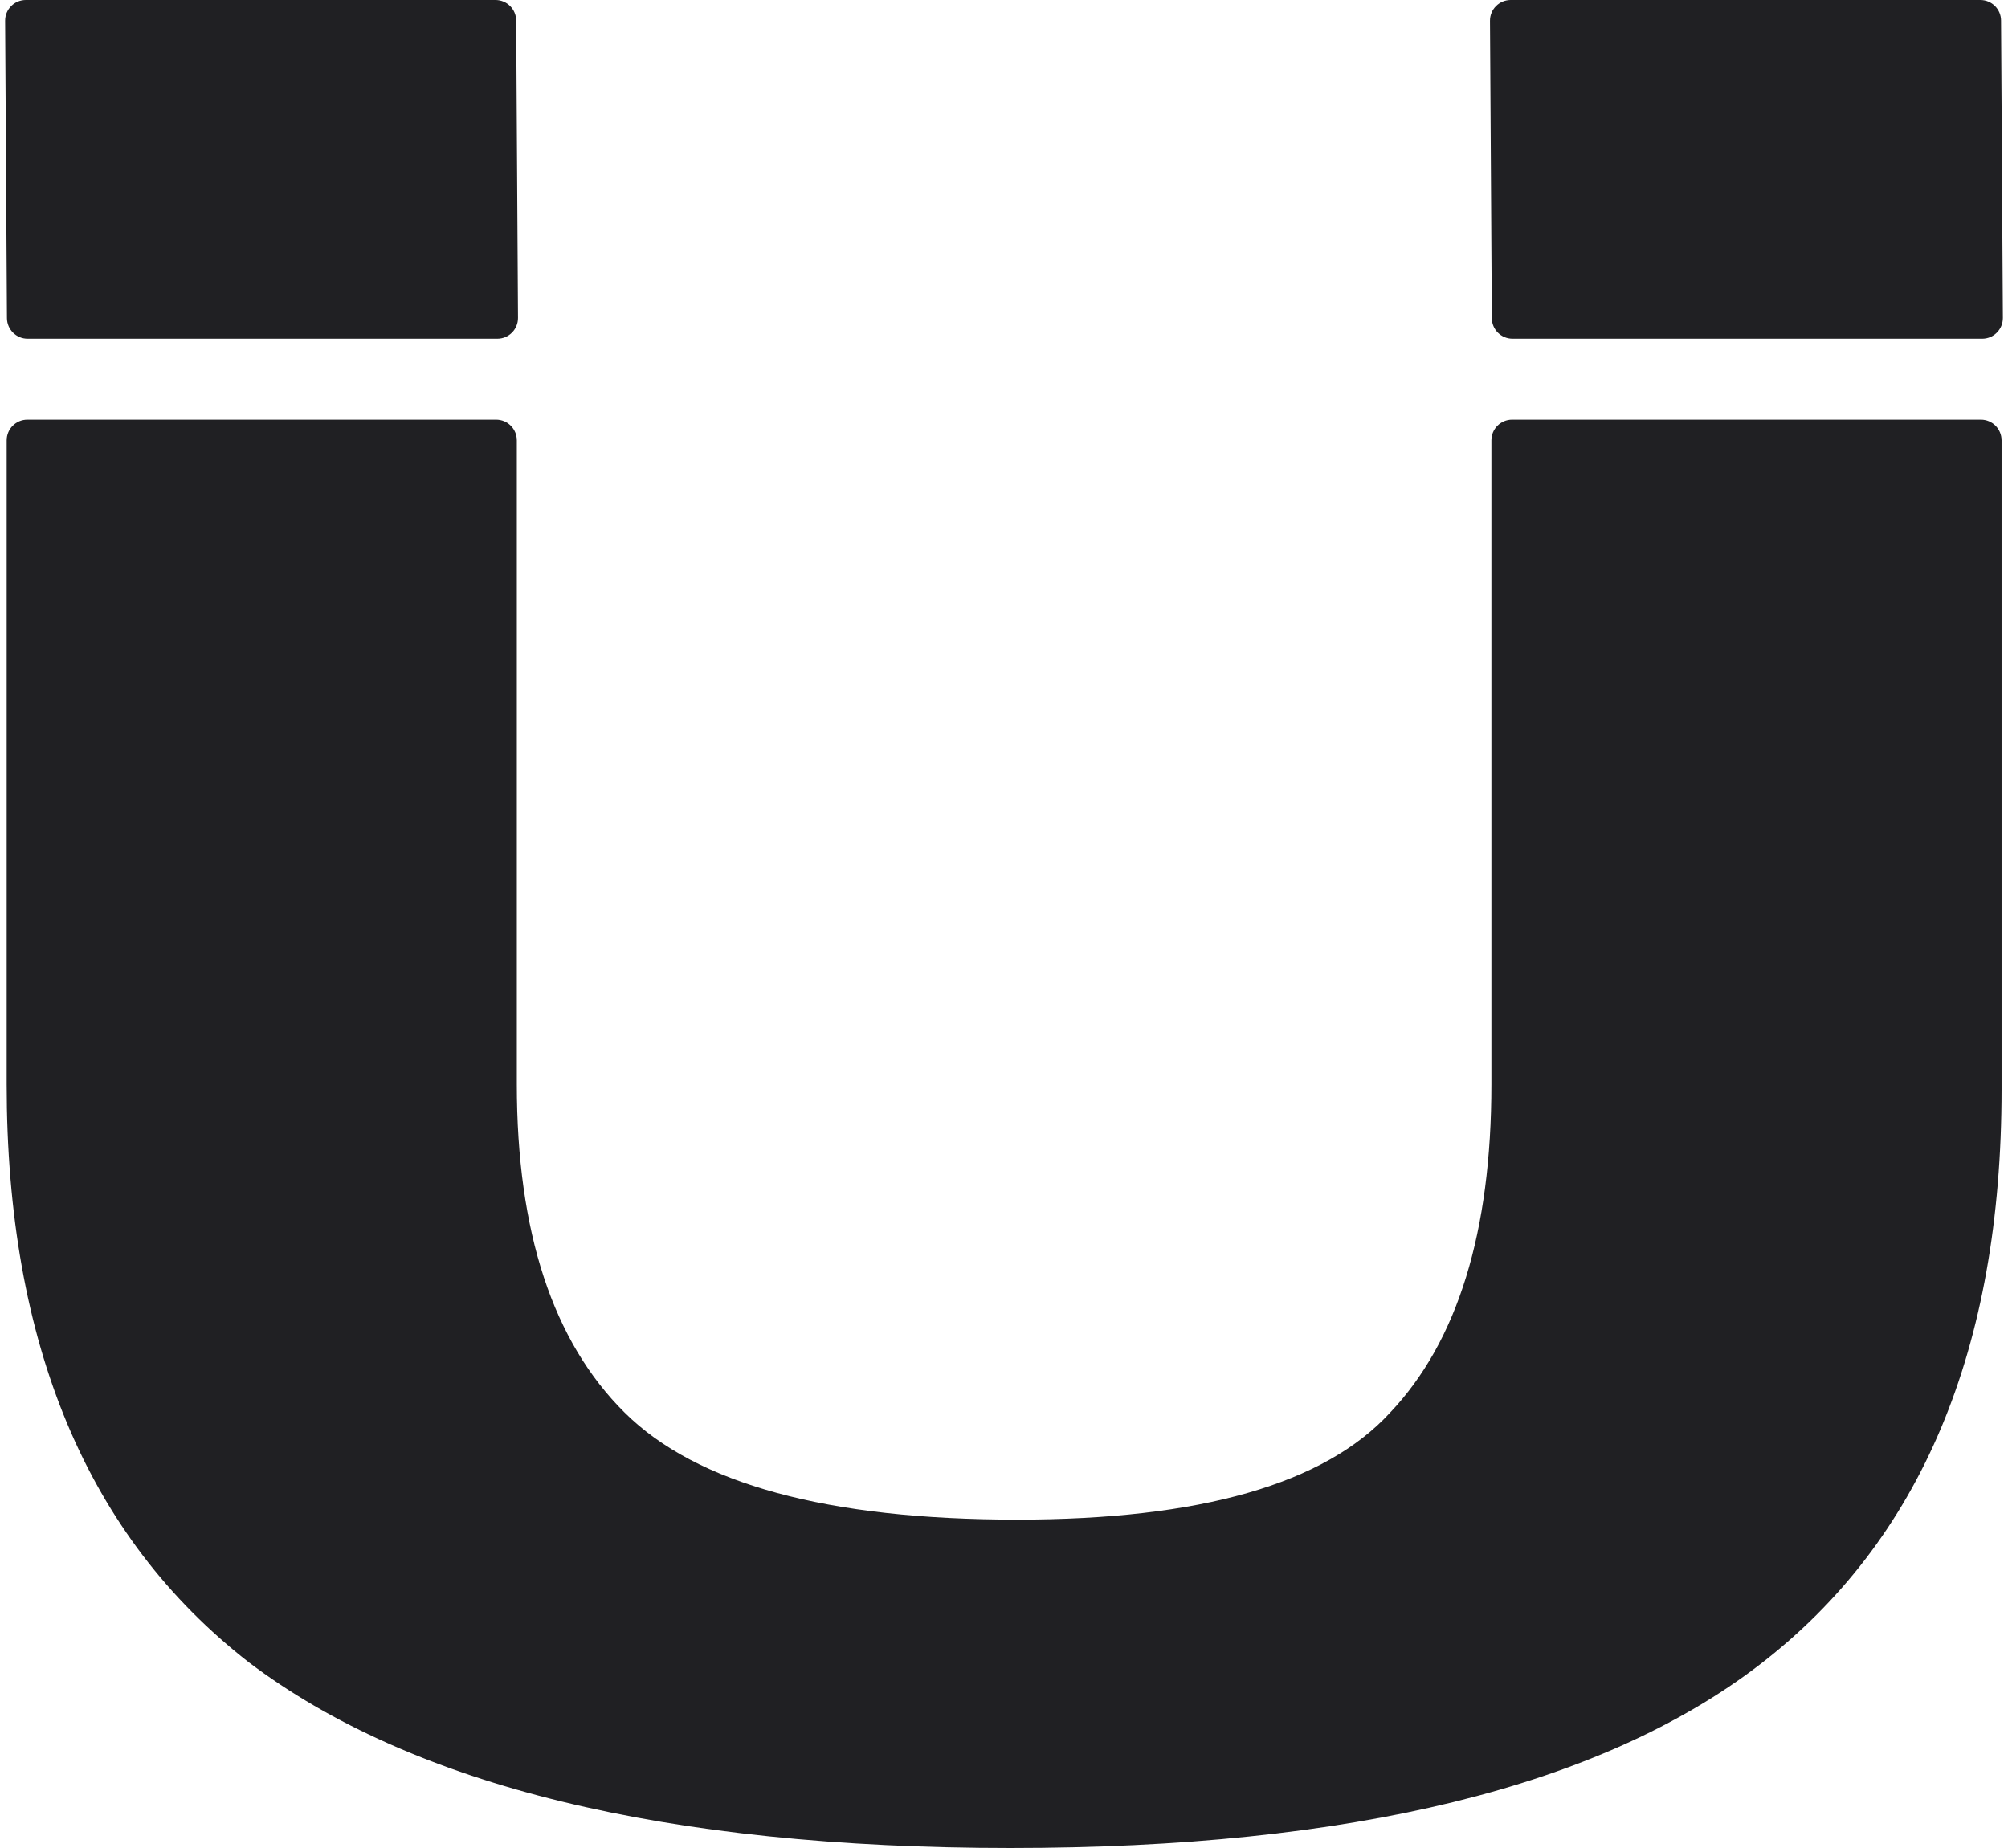
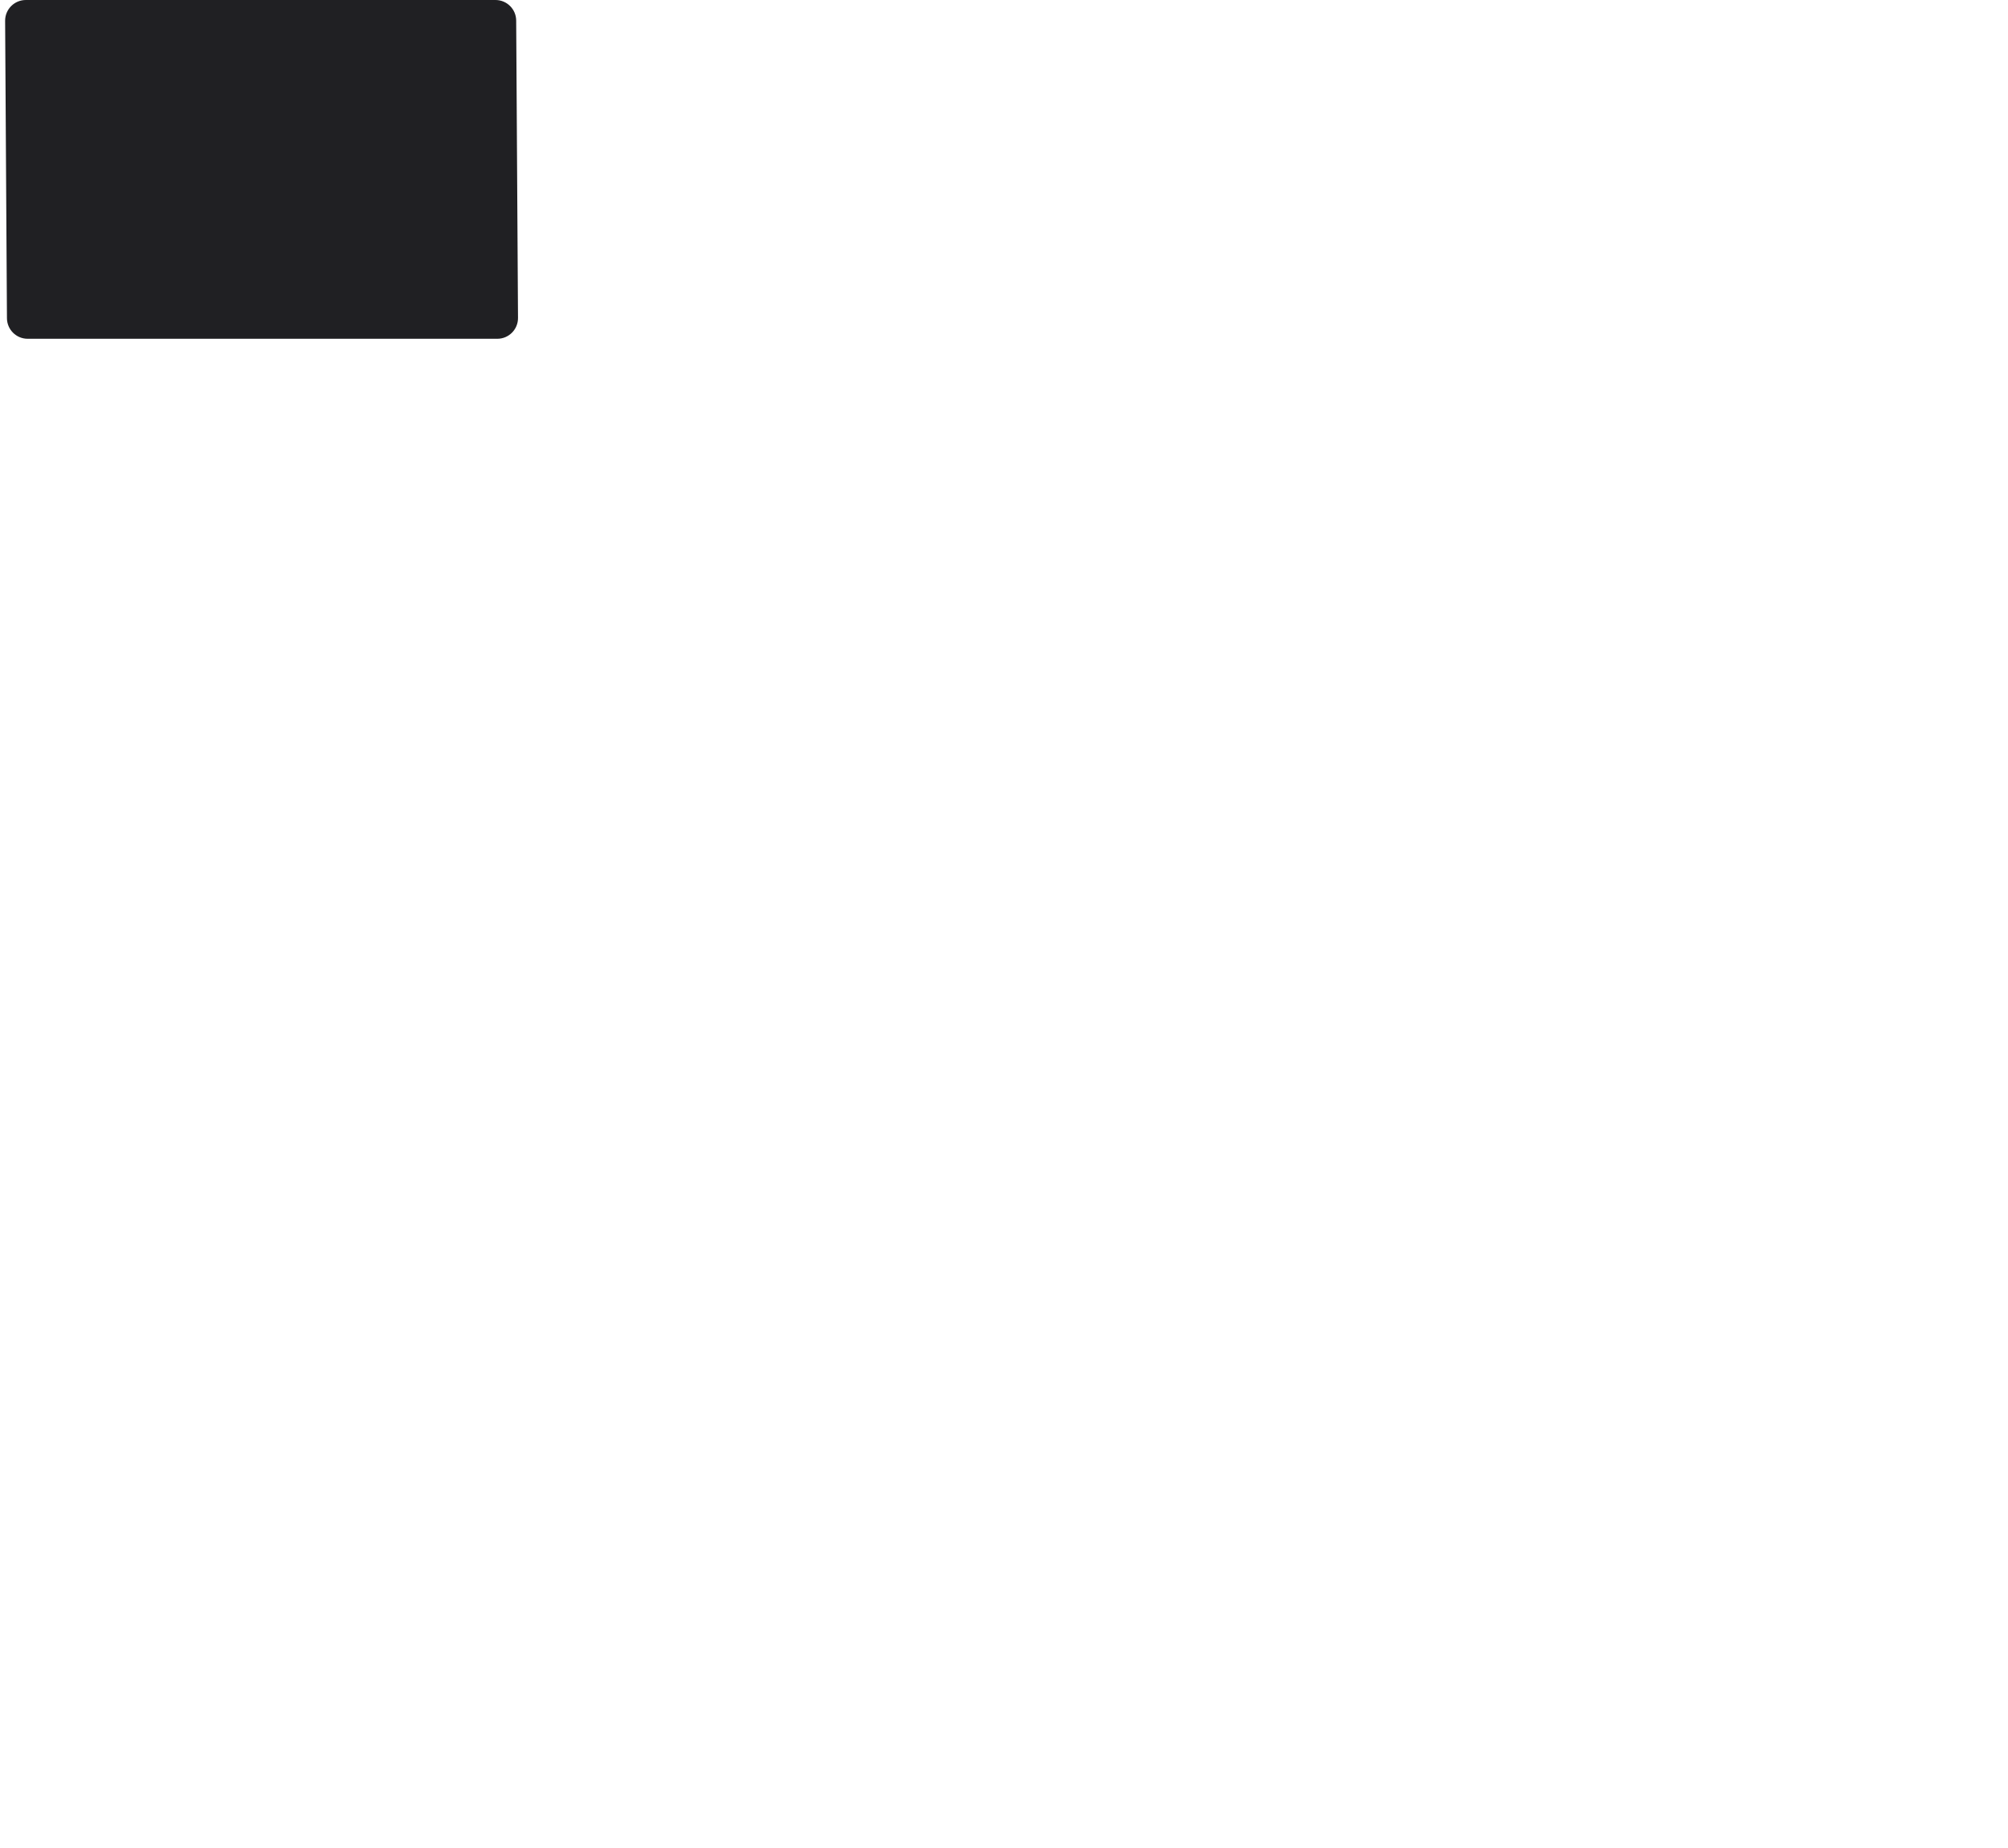
<svg xmlns="http://www.w3.org/2000/svg" width="201" height="185" viewBox="0 0 201 185" fill="none">
-   <path d="M198.284 42.016C199.428 42.016 200.356 42.943 200.356 44.088V109.063C200.356 135.055 192.281 154.252 176.131 166.653C160.2 178.884 135.211 185 101.166 185C66.685 185 41.26 178.799 24.892 166.398C8.742 153.827 0.668 134.545 0.668 108.554V44.088C0.668 42.943 1.595 42.016 2.74 42.016H49.663C50.808 42.016 51.735 42.943 51.735 44.088V108.554C51.735 123.333 55.336 134.291 62.538 141.426C69.74 148.561 82.834 152.128 101.821 152.128C120.153 152.128 132.593 148.561 139.14 141.426C145.905 134.291 149.288 123.333 149.288 108.554V44.088C149.288 42.943 150.215 42.016 151.36 42.016H198.284Z" fill="#202023" />
  <path d="M49.598 0C50.737 0 51.663 0.92 51.67 2.059L51.852 31.829C51.86 32.978 50.93 33.914 49.781 33.914H2.767C1.628 33.914 0.703 32.994 0.696 31.855L0.513 2.085C0.506 0.935 1.435 0 2.585 0H49.598Z" fill="#202023" />
-   <path d="M198.233 0C199.372 0 200.297 0.92 200.304 2.059L200.487 31.829C200.494 32.978 199.565 33.914 198.415 33.914H151.402C150.263 33.914 149.337 32.994 149.33 31.855L149.147 2.085C149.14 0.935 150.07 0 151.219 0H198.233Z" fill="#202023" />
</svg>